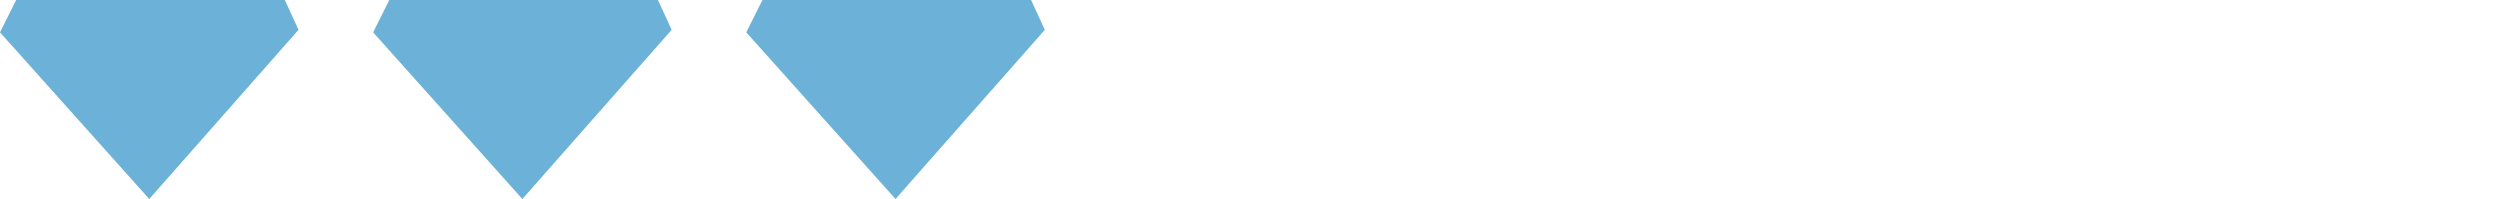
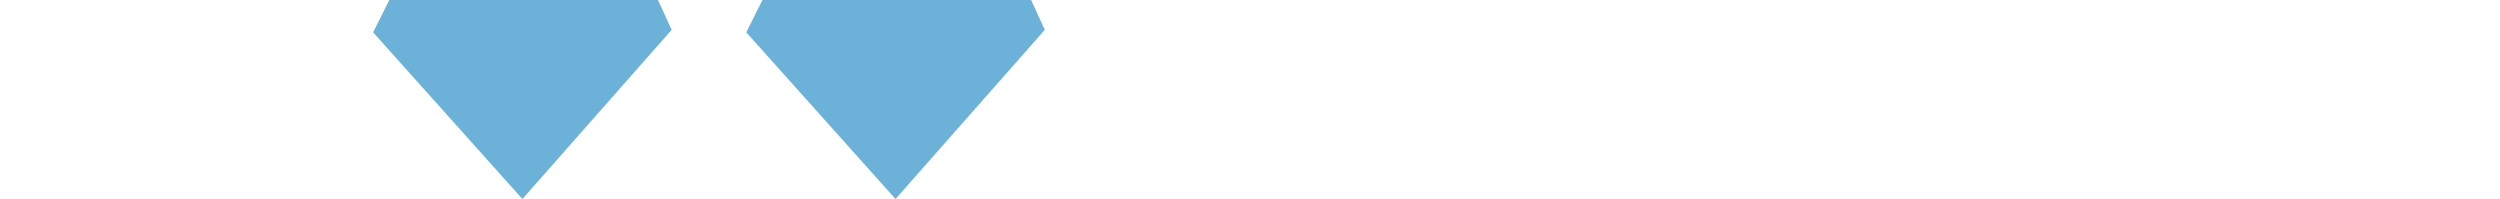
<svg xmlns="http://www.w3.org/2000/svg" id="Layer_1" data-name="Layer 1" viewBox="0 0 201 16">
  <defs>
    <style>      .cls-1 {        fill: #6cb1d7;        stroke-width: 0px;      }    </style>
  </defs>
  <g id="Arrow_Three" data-name="Arrow Three">
    <path id="Vector" class="cls-1" d="M31.3,0l-1.3,2.6,12,13.4,12-13.6-1.1-2.4h-21.6Z" />
    <path id="Vector_2" data-name="Vector 2" class="cls-1" d="M61.3,0l-1.3,2.6,12,13.4,12-13.6-1.1-2.4h-21.6Z" />
-     <path id="Vector_3" data-name="Vector 3" class="cls-1" d="M1.3,0L0,2.6l12,13.4L24,2.4l-1.1-2.4H1.3Z" />
  </g>
</svg>